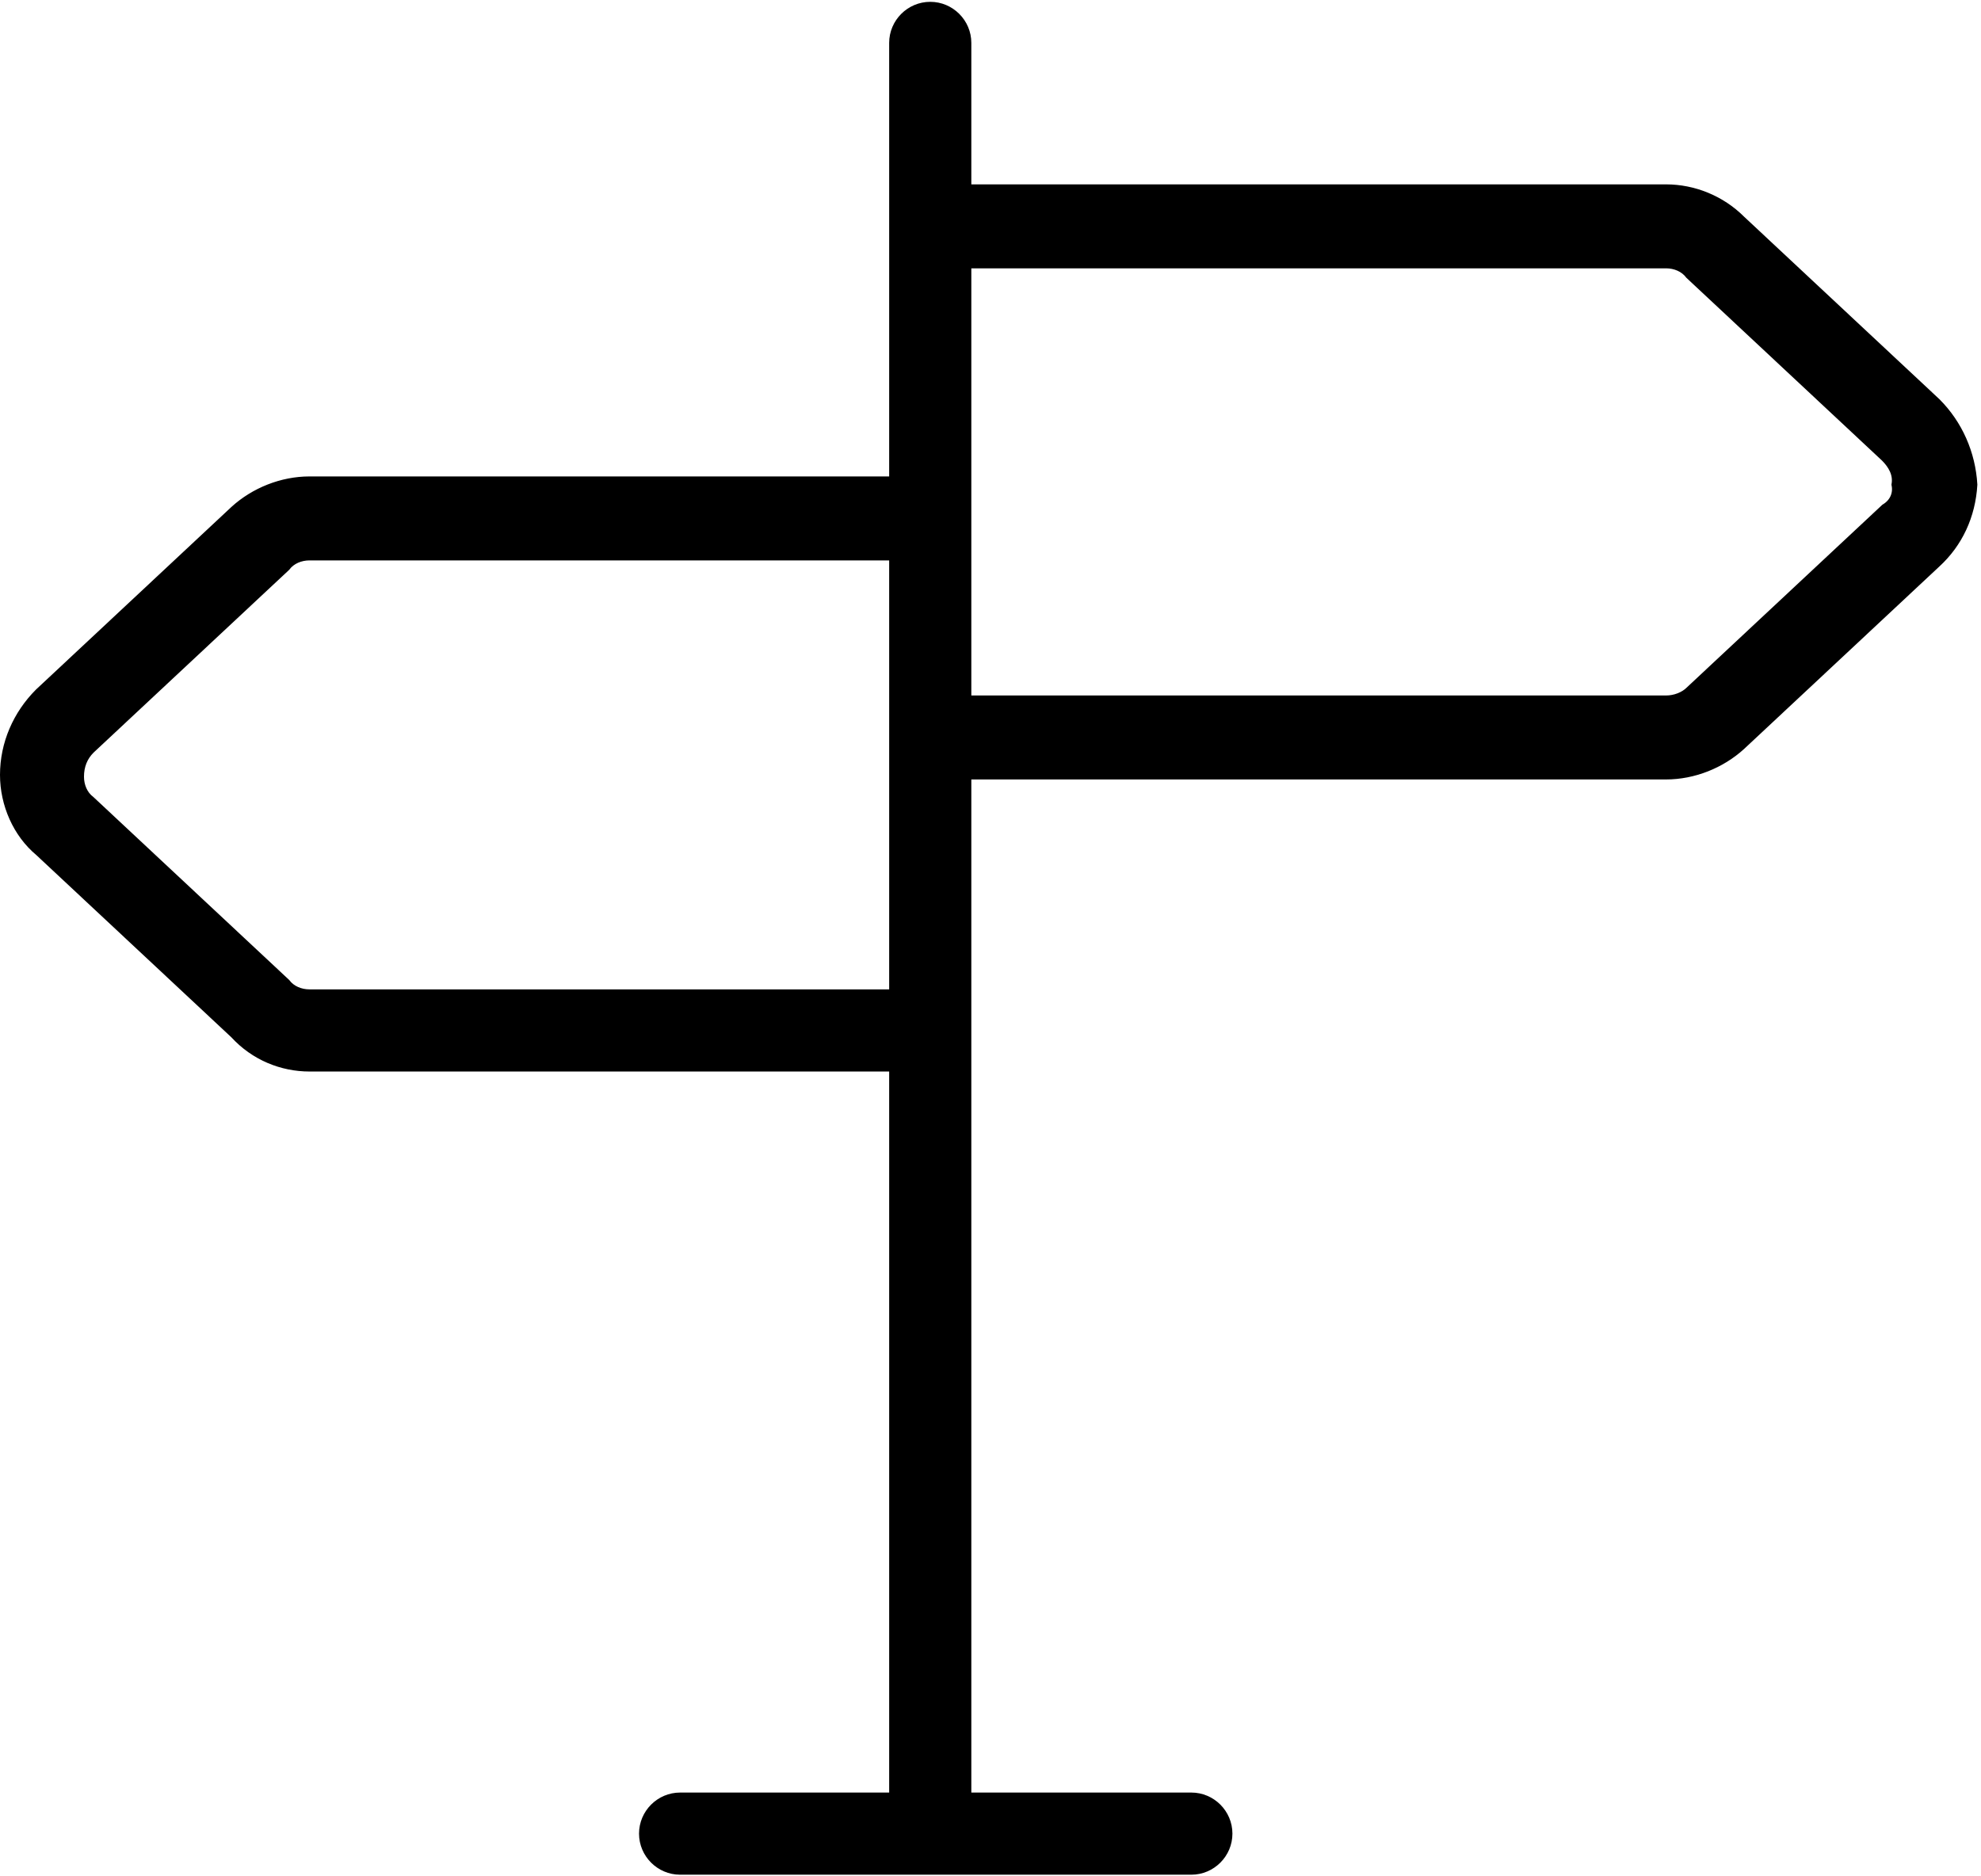
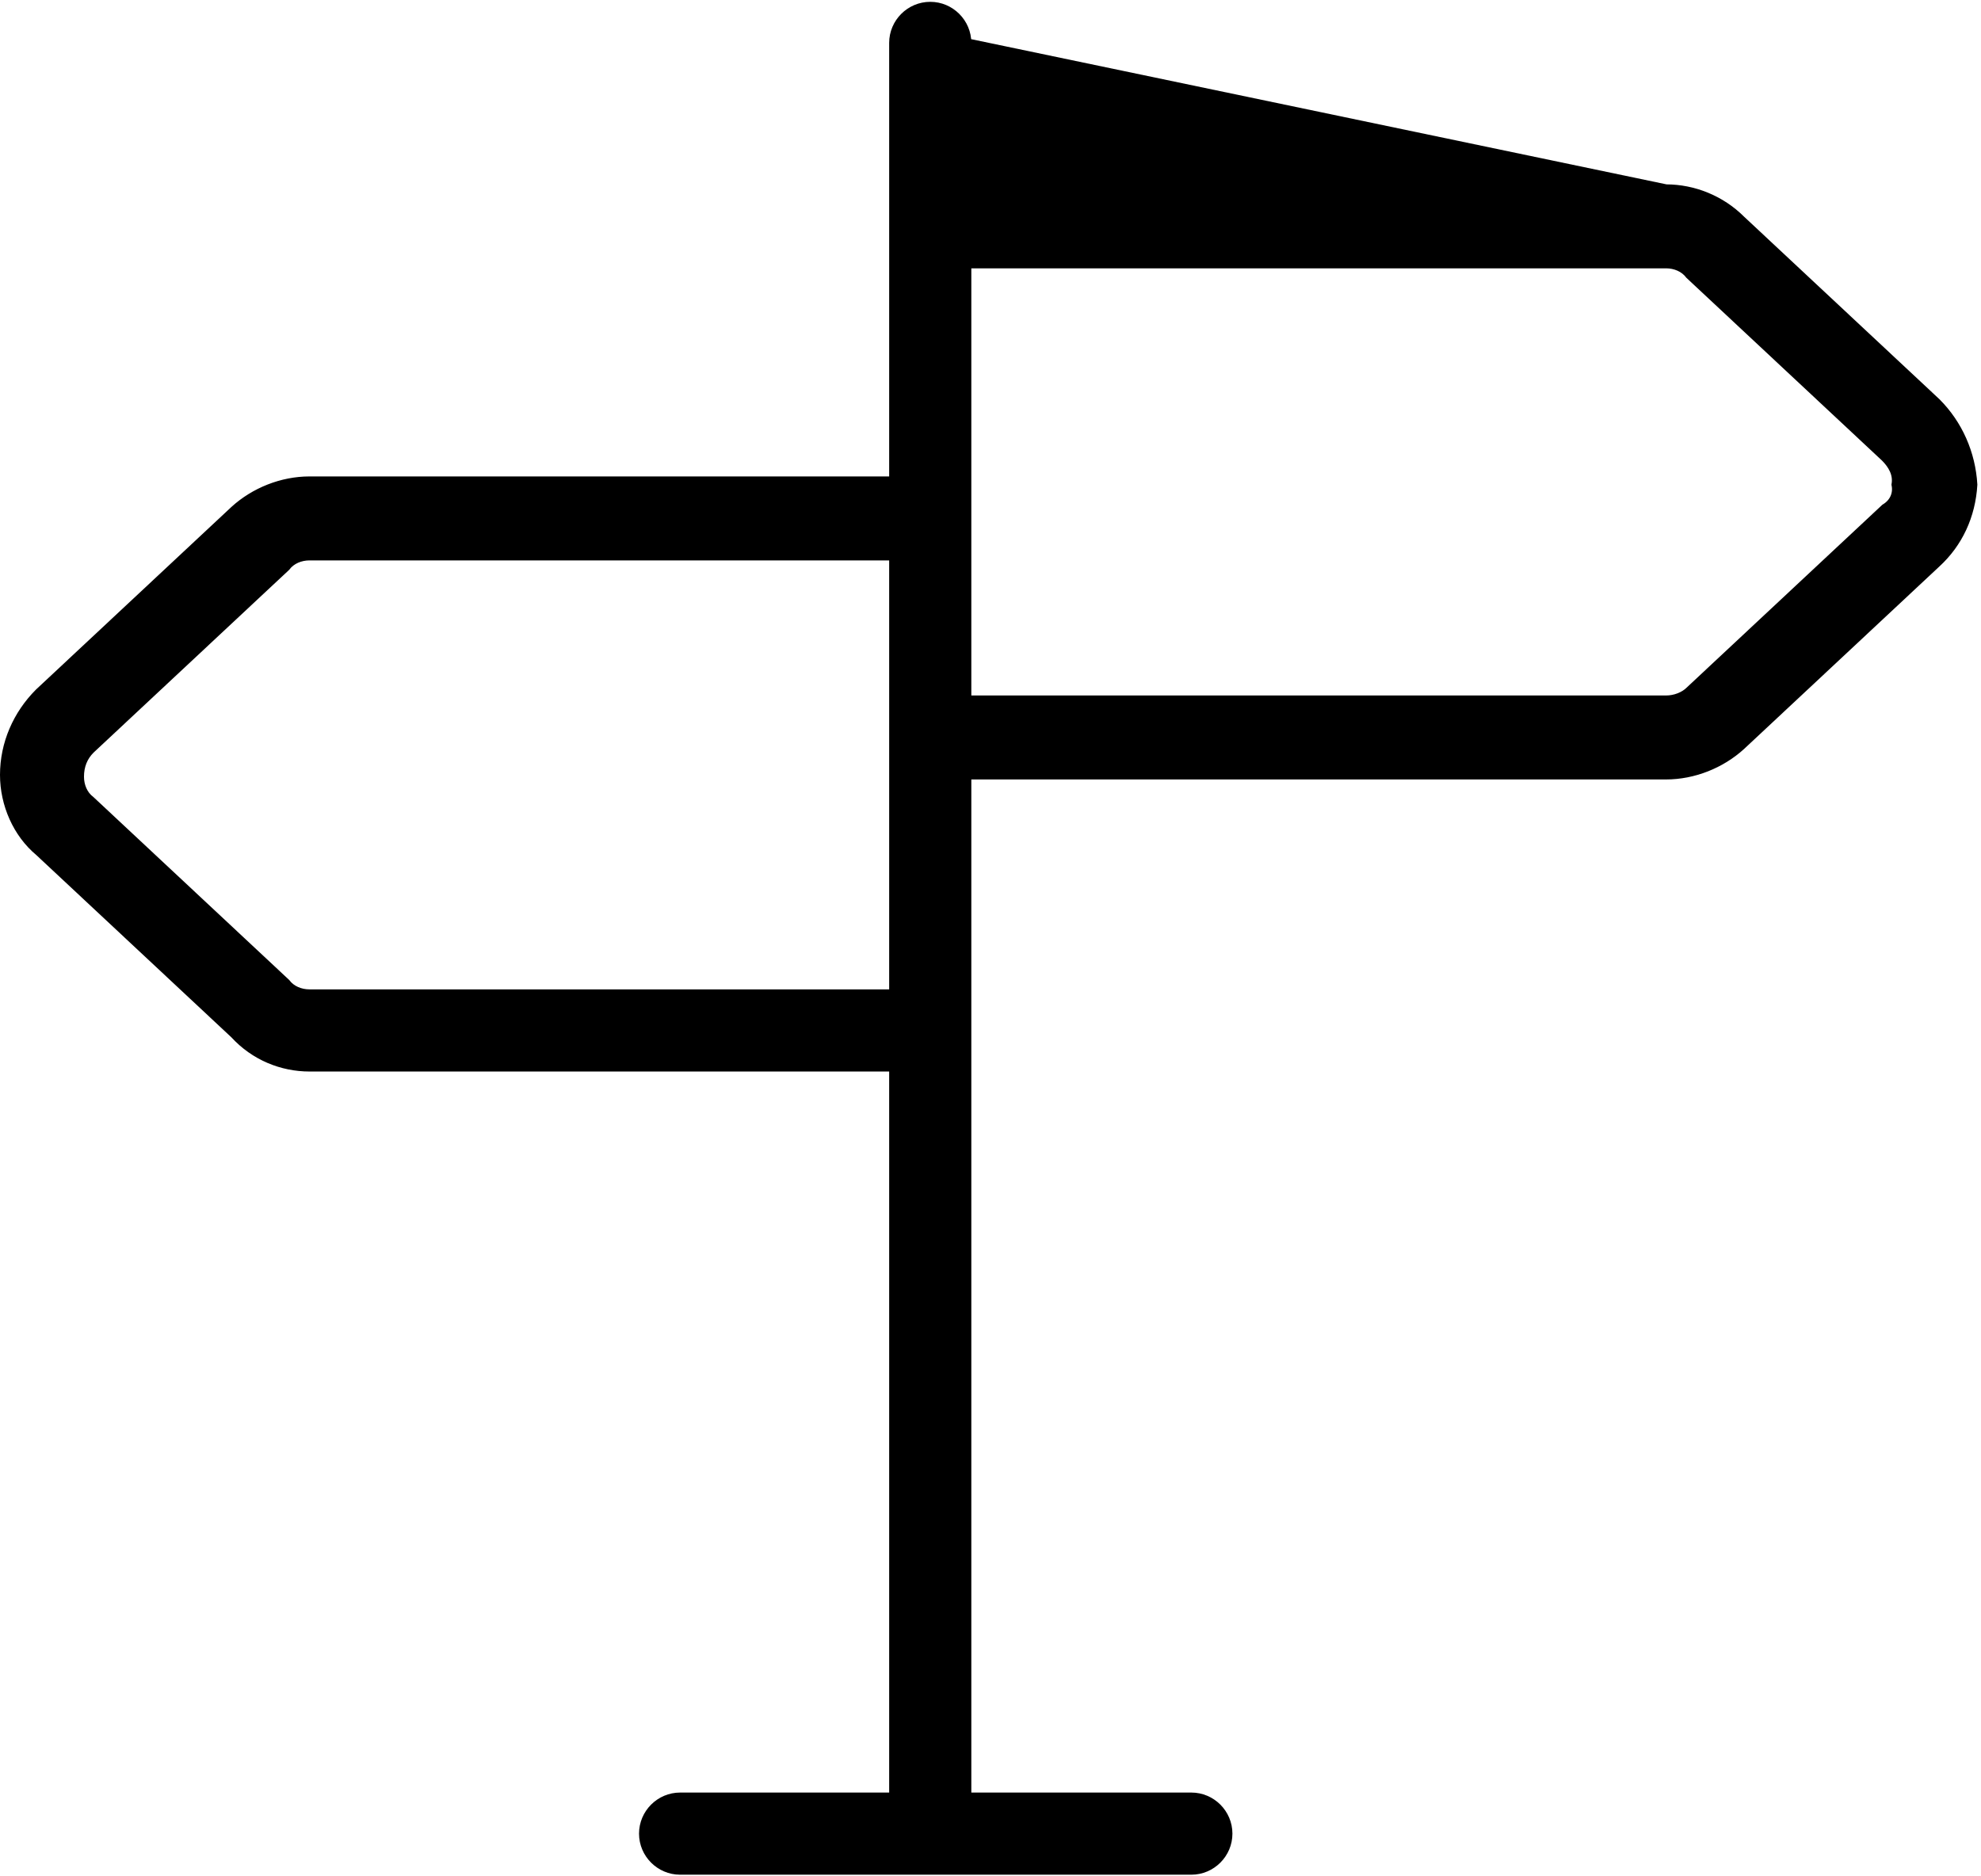
<svg xmlns="http://www.w3.org/2000/svg" width="434px" height="411px" viewBox="0 0 434 411" version="1.1">
  <title>ic_navi</title>
  <desc>Created with Sketch.</desc>
  <g id="Page-1" stroke="none" stroke-width="1" fill="none" fill-rule="evenodd">
    <g id="ic_navi" transform="translate(1, 1)" fill="#000000" fill-rule="nonzero" stroke="#000000" stroke-width="2">
-       <path d="M423.2,87.2 L380.4,47.2 C376,42.8 370,40.4 364,40.4 L210.8,40.4 L210.8,8.4 C210.8,4 207.2,0.4 202.8,0.4 C198.4,0.4 194.8,4 194.8,8.4 L194.8,104.4 L66.8,104.4 C60.8,104.4 54.8,106.8 50.4,110.8 L7.6,150.8 C2.8,155.6 0,162 0,168.8 C0,175.2 2.8,181.6 7.6,185.6 L50.4,225.6 C54.8,230.4 60.8,232.8 66.8,232.8 L194.8,232.8 L194.8,392.8 L148,392.8 C143.6,392.8 140,396.4 140,400.8 C140,405.2 143.6,408.8 148,408.8 L260,408.8 C264.4,408.8 268,405.2 268,400.8 C268,396.4 264.4,392.8 260,392.8 L210.8,392.8 L210.8,168.8 L364,168.8 C370,168.8 376,166.4 380.4,162.4 L423.2,122.4 C428,118 430.8,112 431.2,105.2 C430.8,98.4 428,92 423.2,87.2 Z M194.8,216.8 L66.8,216.8 C64.8,216.8 62.8,216 61.6,214.4 L18.8,174.4 C17.2,173.2 16.4,171.2 16.4,169.2 C16.4,166.8 17.2,164.8 18.8,163.2 L61.6,123.2 C62.8,121.6 64.8,120.8 66.8,120.8 L194.8,120.8 L194.8,216.8 Z M412,110.4 L369.2,150.4 C368,151.6 366,152.4 364,152.4 L210.8,152.4 L210.8,56.8 L364,56.8 C366,56.8 368,57.6 369.2,59.2 L412,99.2 C413.6,100.8 414.8,102.8 414.4,105.2 C414.8,107.2 414,109.2 412,110.4 Z" id="Shape" />
+       <path d="M423.2,87.2 L380.4,47.2 C376,42.8 370,40.4 364,40.4 L210.8,8.4 C210.8,4 207.2,0.4 202.8,0.4 C198.4,0.4 194.8,4 194.8,8.4 L194.8,104.4 L66.8,104.4 C60.8,104.4 54.8,106.8 50.4,110.8 L7.6,150.8 C2.8,155.6 0,162 0,168.8 C0,175.2 2.8,181.6 7.6,185.6 L50.4,225.6 C54.8,230.4 60.8,232.8 66.8,232.8 L194.8,232.8 L194.8,392.8 L148,392.8 C143.6,392.8 140,396.4 140,400.8 C140,405.2 143.6,408.8 148,408.8 L260,408.8 C264.4,408.8 268,405.2 268,400.8 C268,396.4 264.4,392.8 260,392.8 L210.8,392.8 L210.8,168.8 L364,168.8 C370,168.8 376,166.4 380.4,162.4 L423.2,122.4 C428,118 430.8,112 431.2,105.2 C430.8,98.4 428,92 423.2,87.2 Z M194.8,216.8 L66.8,216.8 C64.8,216.8 62.8,216 61.6,214.4 L18.8,174.4 C17.2,173.2 16.4,171.2 16.4,169.2 C16.4,166.8 17.2,164.8 18.8,163.2 L61.6,123.2 C62.8,121.6 64.8,120.8 66.8,120.8 L194.8,120.8 L194.8,216.8 Z M412,110.4 L369.2,150.4 C368,151.6 366,152.4 364,152.4 L210.8,152.4 L210.8,56.8 L364,56.8 C366,56.8 368,57.6 369.2,59.2 L412,99.2 C413.6,100.8 414.8,102.8 414.4,105.2 C414.8,107.2 414,109.2 412,110.4 Z" id="Shape" />
    </g>
  </g>
</svg>